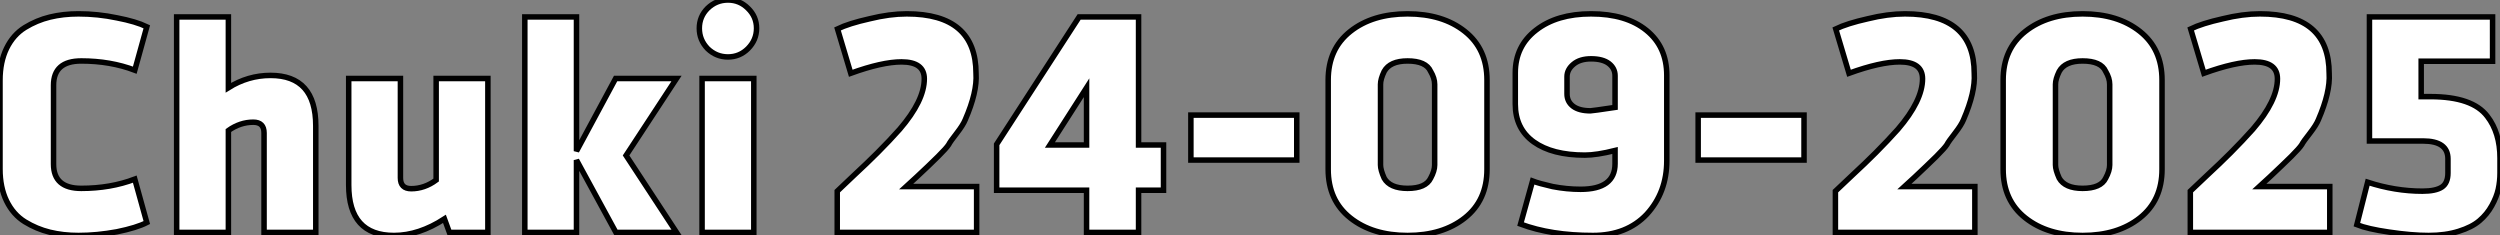
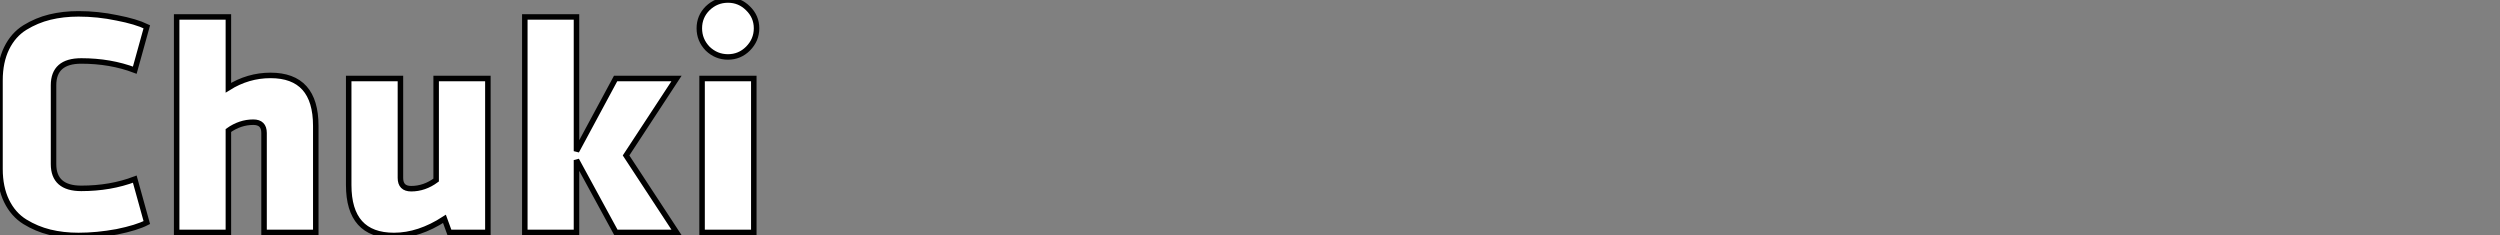
<svg xmlns="http://www.w3.org/2000/svg" viewBox="2.86 -42.28 454.83 42.84">
  <rect x="2.86" y="-42.28" width="454.83" height="42.84" fill="#808080" stroke="none" />
  <path d="M12.60-26.77L12.60-26.77L12.60-12.43Q12.60-8.01 17.64-8.01L17.64-8.01Q22.96-8.01 27.38-9.69L27.38-9.69L29.57-1.79Q27.72-0.84 24.14-0.11L24.14-0.11Q20.50 0.56 17.14 0.56L17.14 0.56Q14.34 0.56 11.93-0.03Q9.52-0.62 7.39-1.93Q5.26-3.25 4.06-5.71Q2.86-8.18 2.86-11.54L2.86-11.54L2.86-27.66Q2.86-31.02 4.06-33.49Q5.26-35.95 7.39-37.27Q9.52-38.58 11.93-39.17Q14.34-39.76 17.14-39.76L17.14-39.76Q20.66-39.76 24.14-39.03L24.14-39.03Q27.61-38.36 29.57-37.41L29.57-37.41L27.38-29.51Q22.96-31.19 17.64-31.19L17.64-31.19Q12.60-31.19 12.60-26.77ZM52.08-28.56L52.08-28.56Q60.31-28.56 60.31-19.38L60.31-19.38L60.31 0L50.90 0L50.90-18.09Q50.90-20.05 48.94-20.05L48.94-20.05Q46.54-20.05 44.41-18.54L44.41-18.54L44.41 0L35 0L35-39.20L44.41-39.20L44.41-26.32Q47.99-28.56 52.08-28.56ZM74.54 0.56L74.54 0.56Q66.30 0.56 66.30-8.62L66.30-8.62L66.30-28L75.71-28L75.71-9.91Q75.71-7.95 77.67-7.95L77.67-7.95Q80.08-7.95 82.21-9.52L82.21-9.52L82.21-28L91.62-28L91.62 0L84.62 0L83.72-2.46Q79.07 0.56 74.54 0.56ZM107.74-13.16L107.74 0L98.34 0L98.34-39.20L107.74-39.20L107.74-14.78L114.86-28L125.94-28L116.76-14L125.94 0L114.91 0L107.74-13.16ZM140-28L140 0L130.59 0L130.59-28L140-28ZM131.60-33.43L131.60-33.43Q130.09-35 130.09-37.13Q130.09-39.26 131.60-40.77L131.60-40.77Q133.17-42.28 135.30-42.28Q137.42-42.28 138.94-40.77L138.94-40.77Q140.50-39.26 140.50-37.13Q140.50-35 138.94-33.43L138.94-33.43Q137.42-31.92 135.30-31.92Q133.17-31.92 131.60-33.43Z" fill="white" stroke="black" transform="scale(1,1)" />
-   <path d="M180.54 0L155.18 0L155.18-7.50L158.31-10.47Q160.55-12.54 162.51-14.50L162.51-14.50Q164.70-16.69 166.54-18.76L166.54-18.76Q171.02-23.97 171.02-27.94L171.02-27.94Q171.02-31.02 166.88-31.02L166.88-31.02Q163.35-31.02 157.64-28.95L157.64-28.95L155.23-37.02Q157.30-38.02 161.06-38.86L161.06-38.86Q164.70-39.76 167.83-39.76L167.83-39.76Q180.43-39.76 180.43-28.90L180.43-28.90Q180.66-25.54 178.47-20.50L178.47-20.50Q178.08-19.54 176.96-18.09L176.96-18.09Q175.73-16.52 175.45-15.96L175.45-15.96Q175.06-15.34 173.54-13.83L173.54-13.83L171.70-12.04L169.62-10.08L167.72-8.34L180.54-8.34L180.54 0ZM214.54-15.90L214.54-7.67L210.00-7.67L210.00 0L200.54 0L200.54-7.67L184.18-7.67L184.18-16.02L199.19-39.20L210.00-39.20L210.00-15.90L214.54-15.90ZM193.87-15.90L200.54-15.90L200.54-26.32L193.87-15.90ZM219.52-21.34L238.78-21.34L238.78-13.16L219.52-13.16L219.52-21.34ZM273.39-27.72L273.39-27.72L273.39-11.48Q273.39-5.82 269.36-2.63Q265.33 0.56 258.94 0.56Q252.56 0.56 248.53-2.63Q244.50-5.82 244.50-11.48L244.50-11.48L244.50-27.72Q244.50-33.38 248.53-36.57Q252.56-39.76 258.94-39.76Q265.33-39.76 269.36-36.57Q273.39-33.38 273.39-27.72ZM263.87-12.26L263.87-12.26L263.87-26.94Q263.87-28.06 263.14-29.29L263.14-29.29Q262.30-31.19 258.94-31.19L258.94-31.19Q255.75-31.19 254.69-29.29L254.69-29.29Q254.02-27.89 254.02-26.94L254.02-26.94L254.02-12.26Q254.02-11.37 254.69-9.86L254.69-9.86Q255.75-8.01 258.94-8.01L258.94-8.01Q262.25-8.01 263.14-9.86L263.14-9.86Q263.87-11.20 263.87-12.26ZM279.50-1.51L279.50-1.51L281.68-9.35Q282.86-8.90 285.32-8.34L285.32-8.34Q287.90-7.84 290.42-7.84L290.42-7.84Q296.69-7.84 296.69-12.49L296.69-12.49L296.69-14.90Q293.33-14.06 291.20-14.06L291.20-14.06Q285.26-14.06 281.90-16.46Q278.54-18.87 278.54-23.35L278.54-23.35L278.54-29.01Q278.54-33.88 282.30-36.79L282.30-36.79Q286.10-39.76 292.32-39.76L292.32-39.76Q298.70-39.76 302.40-36.76Q306.10-33.77 306.10-28.56L306.10-28.56L306.10-13.05Q306.10-7.28 302.46-3.30L302.46-3.30Q298.82 0.56 292.66 0.56L292.66 0.56Q285.04 0.56 279.50-1.51ZM292.21-22.12L292.21-22.12Q292.54-22.12 296.69-22.74L296.69-22.74L296.69-28.50Q296.69-29.85 295.57-30.72Q294.45-31.58 292.32-31.58L292.32-31.58Q290.30-31.58 289.13-30.60Q287.95-29.62 287.95-28.34L287.95-28.34L287.95-25.20Q287.95-23.80 289.04-22.96Q290.14-22.12 292.21-22.12ZM311.81-21.34L331.07-21.34L331.07-13.16L311.81-13.16L311.81-21.34ZM362.15 0L336.78 0L336.78-7.50L339.92-10.47Q342.16-12.54 344.12-14.50L344.12-14.50Q346.30-16.69 348.15-18.76L348.15-18.76Q352.63-23.97 352.63-27.94L352.63-27.94Q352.63-31.02 348.49-31.02L348.49-31.02Q344.96-31.02 339.25-28.95L339.25-28.95L336.84-37.02Q338.91-38.02 342.66-38.86L342.66-38.86Q346.30-39.76 349.44-39.76L349.44-39.76Q362.04-39.76 362.04-28.90L362.04-28.90Q362.26-25.54 360.08-20.50L360.08-20.50Q359.69-19.54 358.57-18.09L358.57-18.09Q357.34-16.52 357.06-15.96L357.06-15.96Q356.66-15.34 355.15-13.83L355.15-13.83L353.30-12.04L351.23-10.08L349.33-8.34L362.15-8.34L362.15 0ZM396.20-27.72L396.20-27.72L396.20-11.48Q396.20-5.82 392.17-2.63Q388.14 0.56 381.75 0.56Q375.37 0.56 371.34-2.63Q367.30-5.82 367.30-11.48L367.30-11.48L367.30-27.72Q367.30-33.38 371.34-36.57Q375.37-39.76 381.75-39.76Q388.14-39.76 392.17-36.57Q396.20-33.38 396.20-27.72ZM386.68-12.26L386.68-12.26L386.68-26.94Q386.68-28.06 385.95-29.29L385.95-29.29Q385.11-31.19 381.75-31.19L381.75-31.19Q378.56-31.19 377.50-29.29L377.50-29.29Q376.82-27.89 376.82-26.94L376.82-26.94L376.82-12.26Q376.82-11.37 377.50-9.86L377.50-9.86Q378.56-8.01 381.75-8.01L381.75-8.01Q385.06-8.01 385.95-9.86L385.95-9.86Q386.68-11.20 386.68-12.26ZM426.72 0L401.35 0L401.35-7.50L404.49-10.47Q406.73-12.54 408.69-14.50L408.69-14.50Q410.87-16.69 412.72-18.76L412.72-18.76Q417.20-23.97 417.20-27.94L417.20-27.94Q417.20-31.02 413.06-31.02L413.06-31.02Q409.53-31.02 403.82-28.95L403.82-28.95L401.41-37.02Q403.48-38.02 407.23-38.86L407.23-38.86Q410.87-39.76 414.01-39.76L414.01-39.76Q426.61-39.76 426.61-28.90L426.61-28.90Q426.83-25.54 424.65-20.50L424.65-20.50Q424.26-19.54 423.14-18.09L423.14-18.09Q421.90-16.52 421.62-15.96L421.62-15.96Q421.23-15.34 419.72-13.83L419.72-13.83L417.87-12.04L415.80-10.08L413.90-8.34L426.72-8.34L426.72 0ZM433.94-39.20L456.34-39.20L456.34-31.14L443.35-31.14L443.35-24.70L445.03-24.70Q452.70-24.70 455.39-21.11L455.39-21.11Q457.69-18.14 457.69-13.50L457.69-13.50L457.69-10.81Q457.69-9.30 457.38-7.87Q457.07-6.44 456.20-4.87Q455.34-3.30 453.96-2.13Q452.59-0.95 450.18-0.20Q447.78 0.56 444.70 0.56Q441.62 0.56 437.47-0.06L437.47-0.06Q433.61-0.62 431.65-1.40L431.65-1.40L433.61-9.13Q438.59-7.50 443.58-7.50L443.58-7.50Q445.98-7.50 447.10-8.23Q448.22-8.96 448.22-10.81L448.22-10.81L448.22-13.38Q448.22-16.63 443.69-16.63L443.69-16.63L433.94-16.63L433.94-39.20Z" fill="white" stroke="black" transform="scale(1,1)" />
</svg>